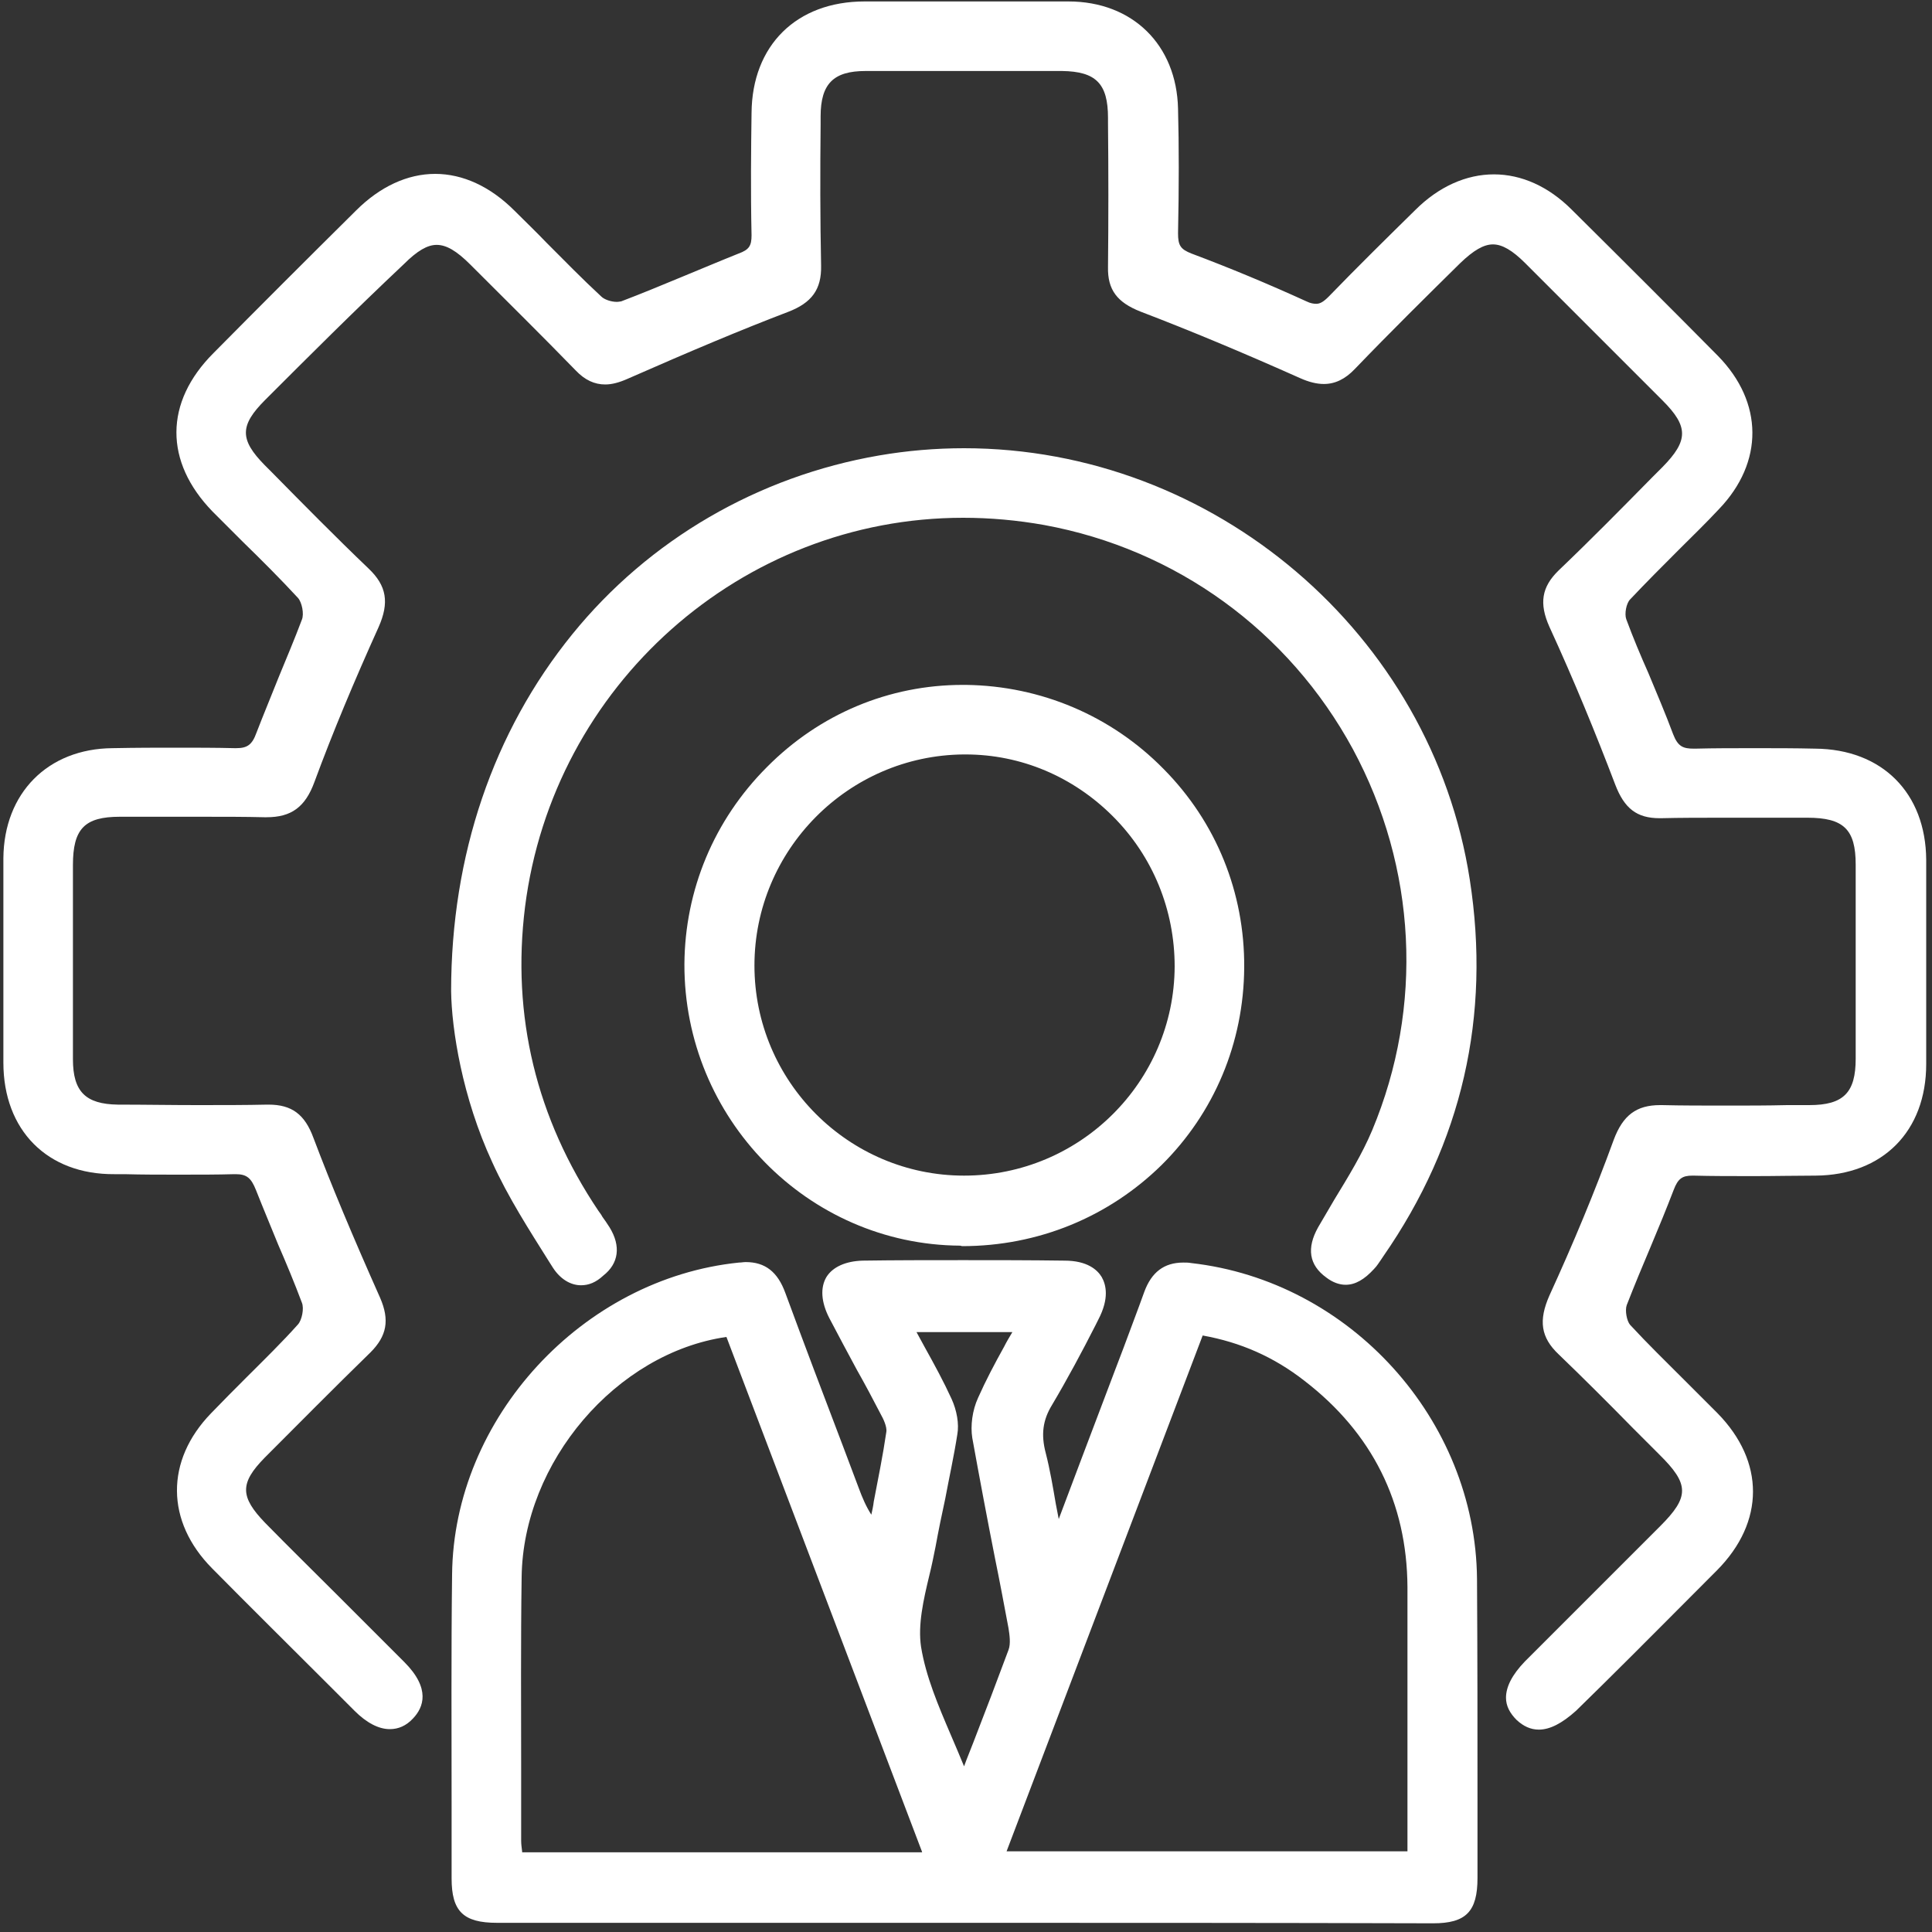
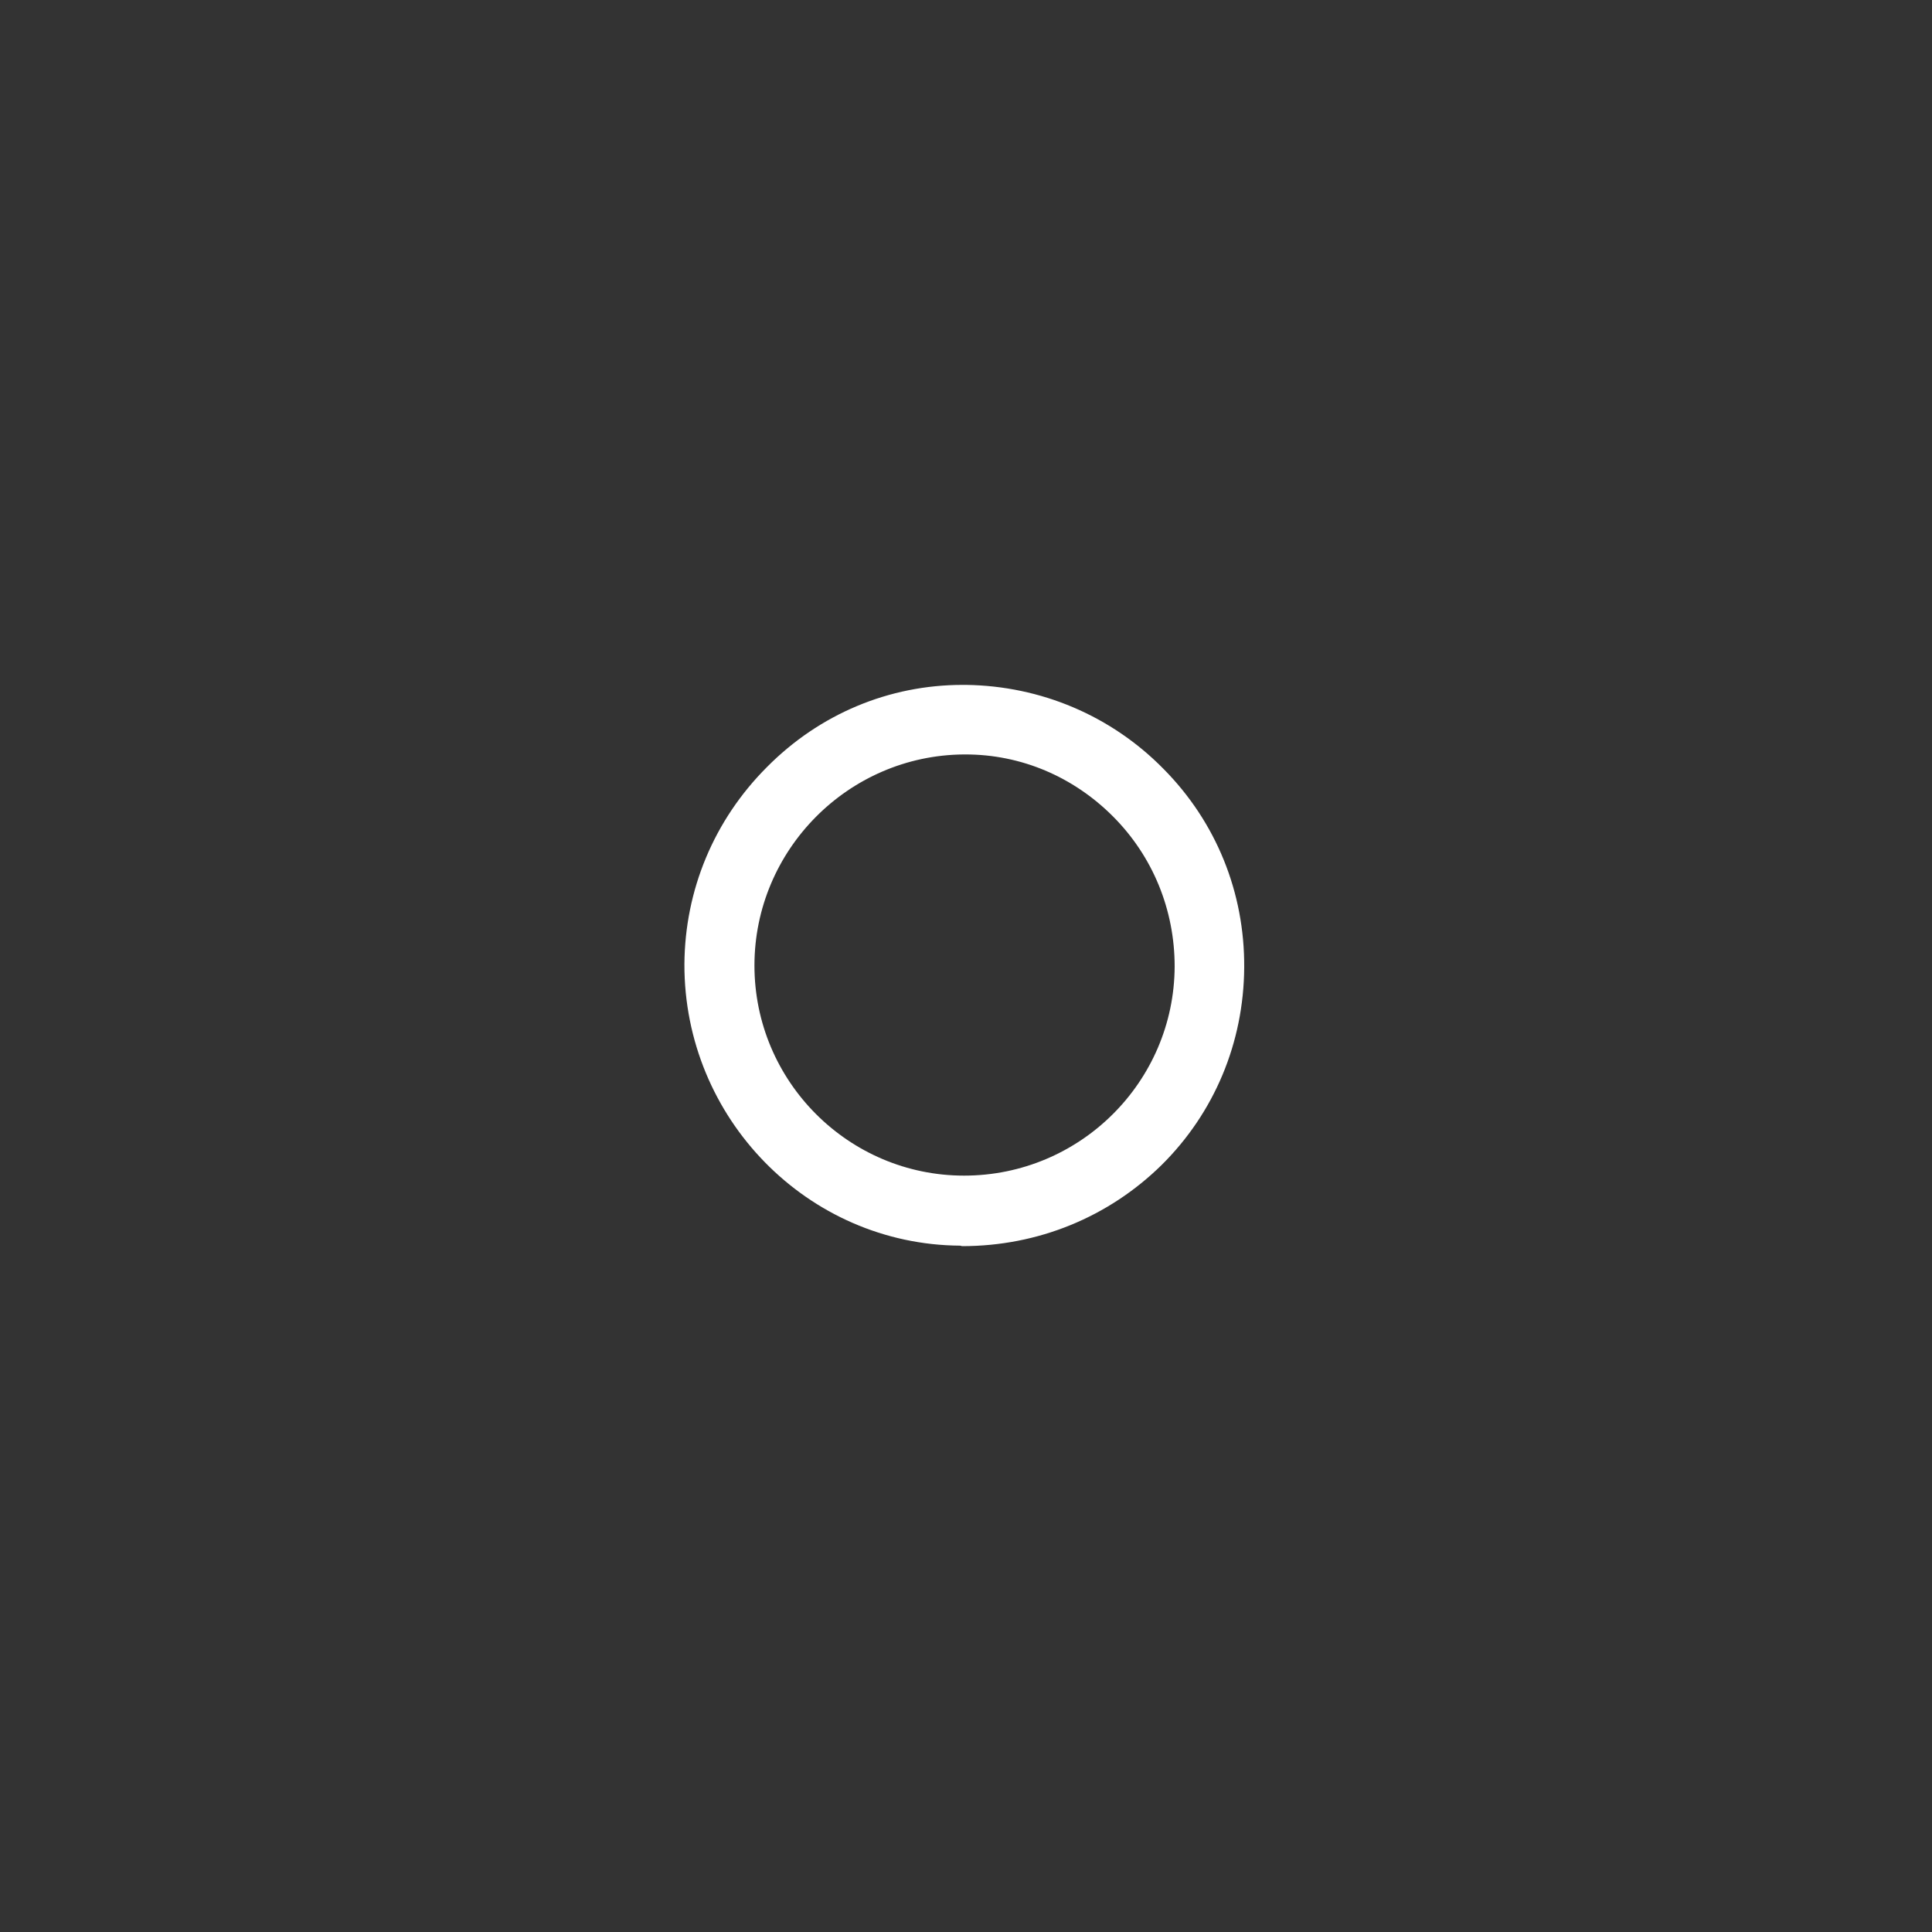
<svg xmlns="http://www.w3.org/2000/svg" version="1.1" id="Layer_1" x="0px" y="0px" viewBox="0 0 400 400" style="enable-background:new 0 0 400 400;" xml:space="preserve">
  <rect x="0" y="0" width="400" height="400" fill="#333333" stroke="none" />
  <style type="text/css">
	.st0{fill:#FFFFFF;}
</style>
  <g>
-     <path class="st0" d="M318.6,358.1c-1.7,0-3.2-0.7-4.6-2c-1.4-1.4-2.2-2.9-2.2-4.6c0-2.3,1.3-4.8,3.9-7.5c4.5-4.5,9-9,13.5-13.5   c4.8-4.8,9.7-9.7,14.5-14.5c6.1-6.1,6.1-8.7-0.2-14.9c-1.8-1.8-3.6-3.6-5.4-5.4c-5-5.1-10.2-10.3-15.4-15.3   c-3.7-3.5-4.2-7-1.9-12.2c4.9-10.7,9.4-21.5,13.3-32.2c1.9-5.1,4.7-7.2,9.6-7.2l0.4,0c4.1,0.1,8.4,0.1,13.6,0.1   c4.1,0,8.2,0,12.3-0.1l4.6,0c7.1,0,9.6-2.6,9.6-9.6c0-12.7,0-25.8,0-40.2c0-7.3-2.5-9.7-10-9.7l-5.6,0c-3.8,0-7.5,0-11.3,0   c-5.2,0-9.4,0-13.4,0.1l-0.3,0c-4.7,0-7.3-2-9.2-7c-4-10.5-8.5-21.5-13.6-32.6c-2.2-4.9-1.6-8.3,1.9-11.7   c6.6-6.3,13.1-12.9,19.4-19.3l2.1-2.1c5.4-5.5,5.4-8.4,0-13.8c-10.3-10.3-19.6-19.6-28.4-28.4c-2.7-2.7-4.8-3.9-6.7-3.9   c-1.9,0-4,1.2-6.8,3.9c-6.8,6.7-14.5,14.3-21.8,21.9c-2,2.1-4.1,3.1-6.4,3.1c-1.5,0-3.1-0.4-4.9-1.2c-12.1-5.4-22.9-9.9-33.1-13.8   c-4.8-1.9-6.8-4.5-6.7-9.2c0.1-9.9,0.1-20,0-29.8l0-1.1c0-7.1-2.5-9.6-9.5-9.7c-6.9,0-13.8,0-20.7,0c-6.7,0-13.4,0-20,0   c-6.6,0-9.3,2.6-9.3,9.4l0,1.7c-0.1,9.6-0.1,19.5,0.1,29.2c0.1,4.9-1.9,7.7-6.9,9.6c-9.7,3.7-19.9,8-33.1,13.8   c-1.8,0.8-3.3,1.2-4.7,1.2c-2.2,0-4.2-0.9-6.1-2.9c-7-7.2-14.2-14.3-21.2-21.3l-0.6-0.6c-2.9-2.9-5-4.1-7-4.1c-1.9,0-4,1.2-6.8,4   C73.2,64.5,63.9,73.8,54.9,82.8c-5.3,5.3-5.3,8.2-0.1,13.5l1.4,1.4c6.5,6.6,13.3,13.5,20.1,20c3.8,3.6,4.3,7.1,2.1,12.1   c-5.1,11.3-9.5,21.8-13.3,32.1c-1.9,5.2-4.8,7.3-9.9,7.3c-0.2,0-0.3,0-0.5,0c-3.9-0.1-8.1-0.1-13.1-0.1c-3.7,0-7.3,0-11,0   c-1.9,0-3.8,0-5.8,0c-7.3,0-9.7,2.5-9.7,10c0,12.9,0,26.6,0,40.2c0,6.7,2.6,9.3,9.3,9.4c5.5,0,11,0.1,16.5,0.1c5.3,0,10,0,14.4-0.1   l0.3,0c4.8,0,7.5,2,9.3,6.9c3.7,9.8,8.1,20.3,13.8,33.1c2,4.6,1.4,7.9-2,11.3c-7.7,7.5-15.3,15.2-21.9,21.8   c-5.2,5.3-5.1,8.1,0.1,13.5c5,5.1,10.1,10.1,15.1,15.1c4.6,4.6,9.1,9.1,13.7,13.7c5.5,5.5,4,9.4,1.8,11.7c-1.4,1.5-3,2.2-4.8,2.2   c-2.3,0-4.8-1.3-7.3-3.8l-5.7-5.7c-7.8-7.8-15.9-15.8-23.8-23.8c-9.6-9.7-9.7-22.3-0.2-32.1c2.4-2.5,4.9-5,7.3-7.4   c3.6-3.6,7.3-7.2,10.7-11c0.8-0.9,1.3-3.3,0.8-4.5c-1.5-4-3.2-8.1-4.9-12c-1.5-3.7-3.1-7.5-4.6-11.3c-1-2.5-1.9-3.3-4.2-3.3l-0.3,0   c-3.5,0.1-7.2,0.1-11.7,0.1c-3.7,0-7.3,0-11-0.1l-2.1,0C9.8,243.2,0.7,234,0.7,220c0-4.8,0-9.7,0-14.5l0-6.6l0-6.6   c0-4.9,0-9.7,0-14.6c0.1-13.5,9.2-22.7,22.6-22.8c5.1-0.1,9.1-0.1,12.7-0.1c4.6,0,8.7,0,12.6,0.1l0.3,0c2.3,0,3.3-0.7,4.2-3.2   c1.5-3.9,3.1-7.7,4.6-11.5c1.6-3.9,3.3-7.9,4.8-11.9c0.5-1.2,0-3.6-0.8-4.5c-3.6-3.9-7.5-7.8-11.3-11.5c-2.1-2.1-4.3-4.3-6.4-6.4   C34,95.6,34,83.3,44.2,73.1c9.3-9.4,19-19.1,29.5-29.5c5-5,10.7-7.6,16.4-7.6c5.7,0,11.4,2.6,16.4,7.6c2.2,2.2,4.5,4.4,6.7,6.7   c3.7,3.7,7.4,7.5,11.3,11.1c0.6,0.6,2,1.1,3.2,1.1c0.4,0,0.7-0.1,0.9-0.1c4.2-1.6,8.3-3.3,12.4-5c3.9-1.6,7.9-3.3,11.9-4.9   c2.2-0.8,2.7-1.6,2.7-3.8c-0.2-9.1-0.1-17.9,0-25.3c0.1-14,9.3-23.1,23.4-23.1c7.6,0,15.3,0,22.9,0c6.4,0,12.9,0,19.3,0   c13.3,0,22.4,9,22.7,22.2c0.2,7.7,0.2,16.2,0,25.8c0,2.5,0.5,3.3,2.8,4.2c8,3,15.9,6.3,23.8,9.9c0.8,0.4,1.5,0.5,2,0.5   c0.8,0,1.5-0.4,2.6-1.5c6-6.2,12.1-12.2,17.9-17.9c4.9-4.9,10.6-7.4,16.3-7.4c5.7,0,11.3,2.5,16.1,7.3   c11.6,11.5,21.2,21.1,30.3,30.3c9.4,9.6,9.5,22,0.2,31.7c-2.7,2.9-5.6,5.7-8.3,8.4c-3.3,3.3-6.8,6.8-10.1,10.3   c-0.8,0.8-1.2,3-0.8,4.1c1.4,3.8,3,7.6,4.6,11.2c1.7,4.1,3.5,8.3,5.1,12.6c1,2.6,2.1,3,4.3,3l0.3,0c3.8-0.1,7.9-0.1,12.4-0.1   c4.1,0,8.3,0,12.4,0.1c13.9,0.1,22.9,9.2,23,23c0,13.6,0,27.8,0,42.3c0,13.9-9,23-22.9,23.1c-4,0-8.4,0.1-12.8,0.1   c-4.6,0-8.7,0-12.5-0.1l-0.2,0c-2.1,0-3,0.6-3.9,3c-1.5,3.9-3.1,7.8-4.7,11.6c-1.7,4-3.4,8.1-5,12.2c-0.4,1.1,0,3.3,0.7,4.1   c3.6,3.9,7.5,7.7,11.2,11.4c2.3,2.3,4.6,4.6,6.9,6.9c9.8,10,9.8,22.5-0.1,32.5c-7.9,7.9-15.9,16-23.7,23.7l-5.5,5.4   C323.4,356.8,320.9,358.1,318.6,358.1z" />
-     <path class="st0" d="M196.9,398.1c-31.3,0-62.7,0-94,0c-7,0-9.4-2.4-9.4-9.2c0-5,0-9.9,0-14.9c0-15.7-0.1-32,0.1-48   c0.3-32.4,27-61.3,59.4-64.6c0.5,0,0.9-0.1,1.4-0.1c4,0,6.6,2,8.2,6.4c3.9,10.6,8,21.4,12,31.9l3.2,8.5c0.7,1.9,1.5,3.8,2.6,5.5   c0.2-0.9,0.4-1.8,0.5-2.7c0.9-4.7,1.9-9.6,2.6-14.4c0.2-1.1-0.7-2.9-1.1-3.6c-1.6-3.1-3.3-6.3-5-9.3c-1.9-3.5-3.8-7.1-5.7-10.7   c-1.7-3.3-1.9-6.3-0.6-8.5c1.3-2.1,4-3.3,7.5-3.4c6.7-0.1,13.7-0.1,20.8-0.1c6.8,0,13.8,0,21,0.1c4.7,0,6.8,1.9,7.7,3.4   c0.9,1.6,1.6,4.4-0.7,8.8l-0.6,1.2c-2.8,5.5-5.8,11.1-9,16.5c-1.9,3.1-2.3,6.1-1.3,9.9c0.9,3.5,1.5,7.1,2.1,10.6   c0.2,1,0.4,2.1,0.6,3.1c0,0,8.7-23.1,11.8-31.2c0.5-1.4,1.1-2.8,1.6-4.2c1.4-3.8,2.9-7.7,4.3-11.6c1.5-4.1,4.1-6.1,8.1-6.1   c0.5,0,1.1,0,1.6,0.1c32.9,3.7,58.9,32.4,59.2,65.4c0.1,15.9,0.1,32,0.1,47.6c0,4.8,0,9.5,0,14.3c0,7-2.4,9.4-9.2,9.4   C263.4,398.1,230.1,398.1,196.9,398.1z M291.4,383.4v-3.7c0-5.2,0-10.4,0-15.6c0-11.6,0-23.6,0-35.5c-0.1-17.5-7.3-31.9-21.3-42.7   c-6.4-5-13.3-8-21.1-9.4l-40.6,106.8H291.4z M190.9,383.4l-40.5-106.6c-22.8,3.3-42.1,25.9-42.4,49.7c-0.2,13.3-0.1,26.9-0.1,40   c0,4.9,0,9.8,0,14.6c0,0.7,0.1,1.4,0.2,2.2c0,0.1,0,0.1,0,0.2H190.9z M189.7,275.7c0.6,1.1,1.2,2.2,1.8,3.3c2,3.6,3.9,7.1,5.5,10.6   c1.1,2.4,1.6,5.2,1.2,7.4c-0.7,4.5-1.7,9-2.5,13.3c-0.7,3.2-1.4,6.6-2,9.9c-0.4,2-0.8,4-1.3,6c-1.2,5-2.4,10.2-1.7,14.8   c1,6.1,3.5,12,6.2,18.3c0.9,2.1,1.8,4.2,2.7,6.4c0.6-1.7,1.3-3.3,1.9-4.9c2.6-6.7,5-13,7.3-19.2c0.5-1.3,0.2-3.2,0-4.5   c-0.9-4.8-1.8-9.6-2.8-14.5c-1.6-8.1-3.2-16.6-4.7-24.9c-0.4-2.5,0-5.7,1.2-8.3c1.6-3.6,3.4-7,5.4-10.6c0.5-1,1.1-2,1.7-3H189.7z" />
-     <path class="st0" d="M120.3,266.1c-2.2,0-4.3-1.3-5.8-3.6l-0.7-1.1c-4.2-6.7-8.6-13.5-11.9-20.8c-6.2-13.4-8.4-27.5-8.5-35.4   c0-28.1,8.7-53.7,25.1-73.9c15.9-19.6,38.5-32.7,63.5-37c5.8-1,11.7-1.5,17.6-1.5c51.7,0,96.8,38.4,104.7,89.3   c4.4,28.3-1.6,54.5-17.9,78l-0.4,0.6c-0.5,0.7-0.9,1.4-1.5,2c-2,2.2-3.9,3.3-5.9,3.3c-1.3,0-2.7-0.5-4-1.5   c-3.6-2.6-4.1-6.1-1.7-10.4c1.1-1.9,2.3-3.9,3.4-5.8c2.8-4.6,5.7-9.3,7.8-14.3c10.7-25.6,9.2-54.4-4-78.9   c-13.3-24.5-36.6-41.4-63.9-46.4c-5.6-1-11.2-1.5-16.8-1.5c-45.9,0-84.9,34.7-90.7,80.6c-2.8,22.5,2.3,43.7,15.2,62.9   c0.3,0.4,0.6,0.8,0.8,1.2c0.5,0.7,1,1.4,1.5,2.2c2.4,3.9,1.9,7.5-1.3,10C123.4,265.5,121.9,266.1,120.3,266.1z" />
    <path class="st0" d="M198.8,257.9c-31.6-0.2-57.2-26.4-57.1-58.3c0.1-15.3,6.1-29.8,17.1-40.8c10.9-11,25.3-17,40.5-17l0.7,0   c15.5,0.2,30.1,6.4,40.9,17.4c10.9,11,16.8,25.6,16.7,41.1c-0.1,15.6-6.2,30.1-17.1,40.9c-11,10.8-25.6,16.8-41.3,16.8L198.8,257.9   z M199.5,156.2c-23.9,0.2-43.3,19.8-43.3,43.7c0,24,19.5,43.5,43.4,43.5c24,0,43.5-19.4,43.6-43.3c0-11.7-4.5-22.8-12.8-31.1   c-8.2-8.2-19-12.8-30.5-12.8L199.5,156.2z" />
  </g>
</svg>